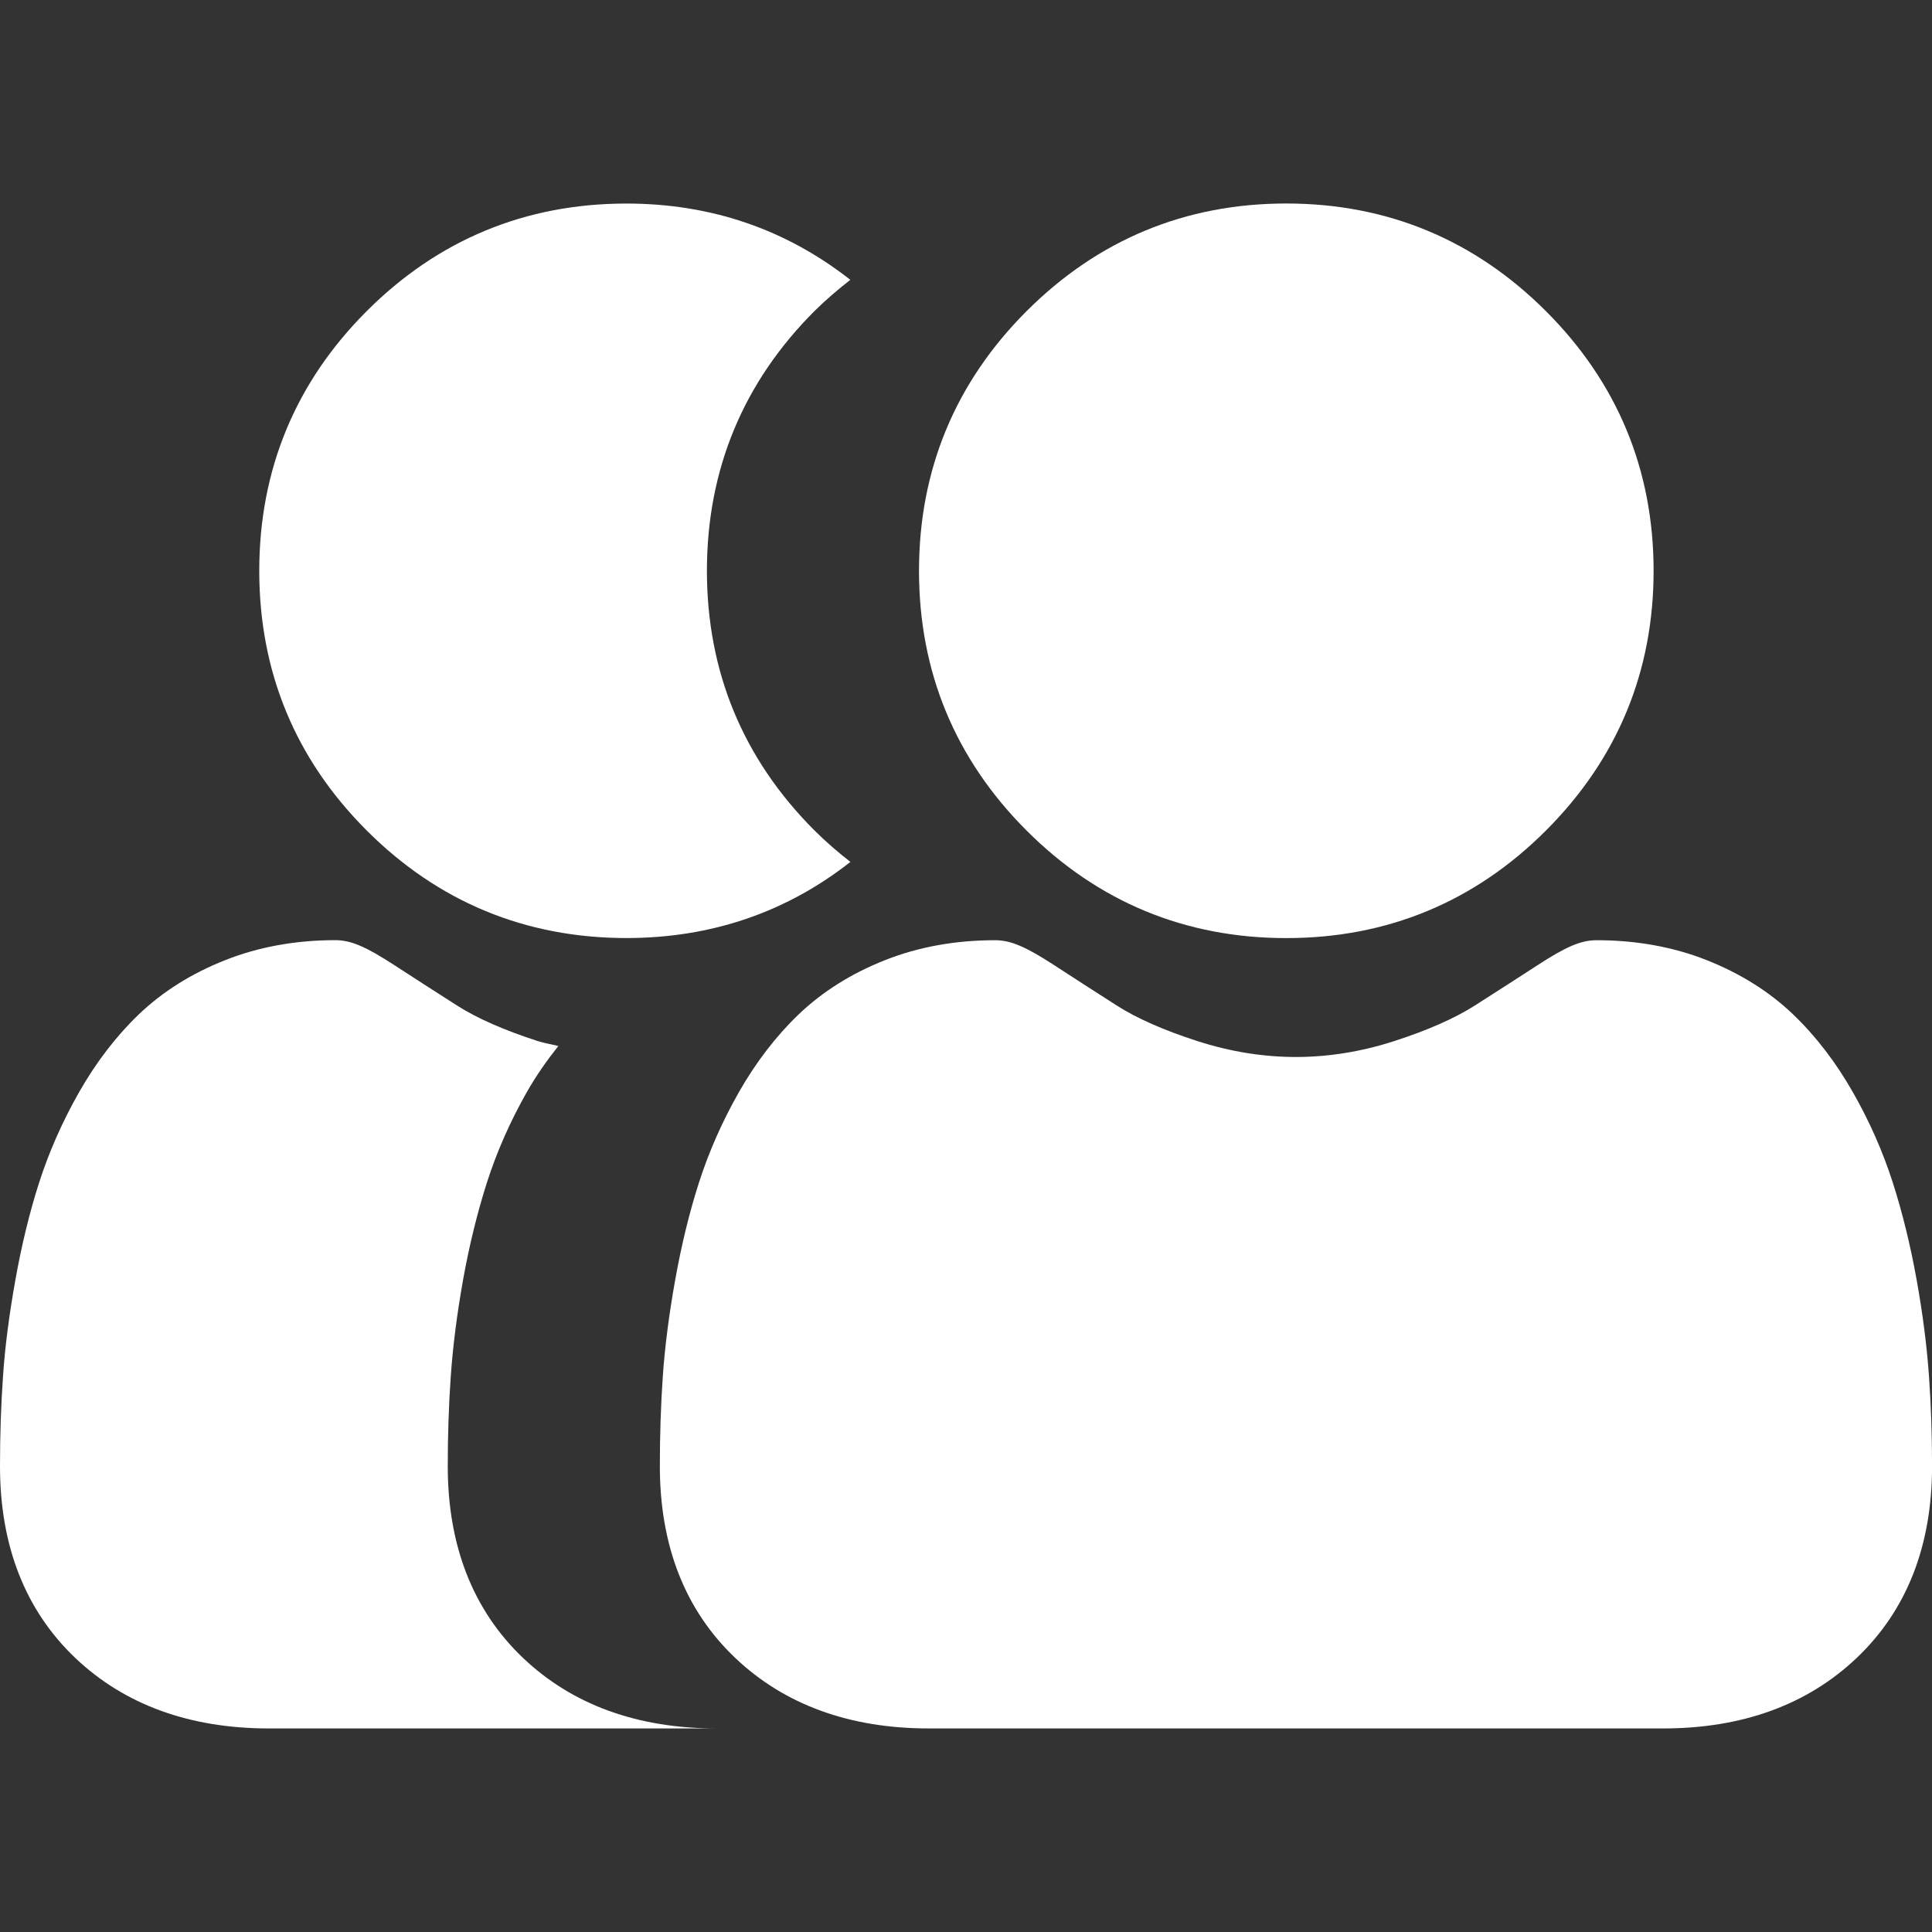
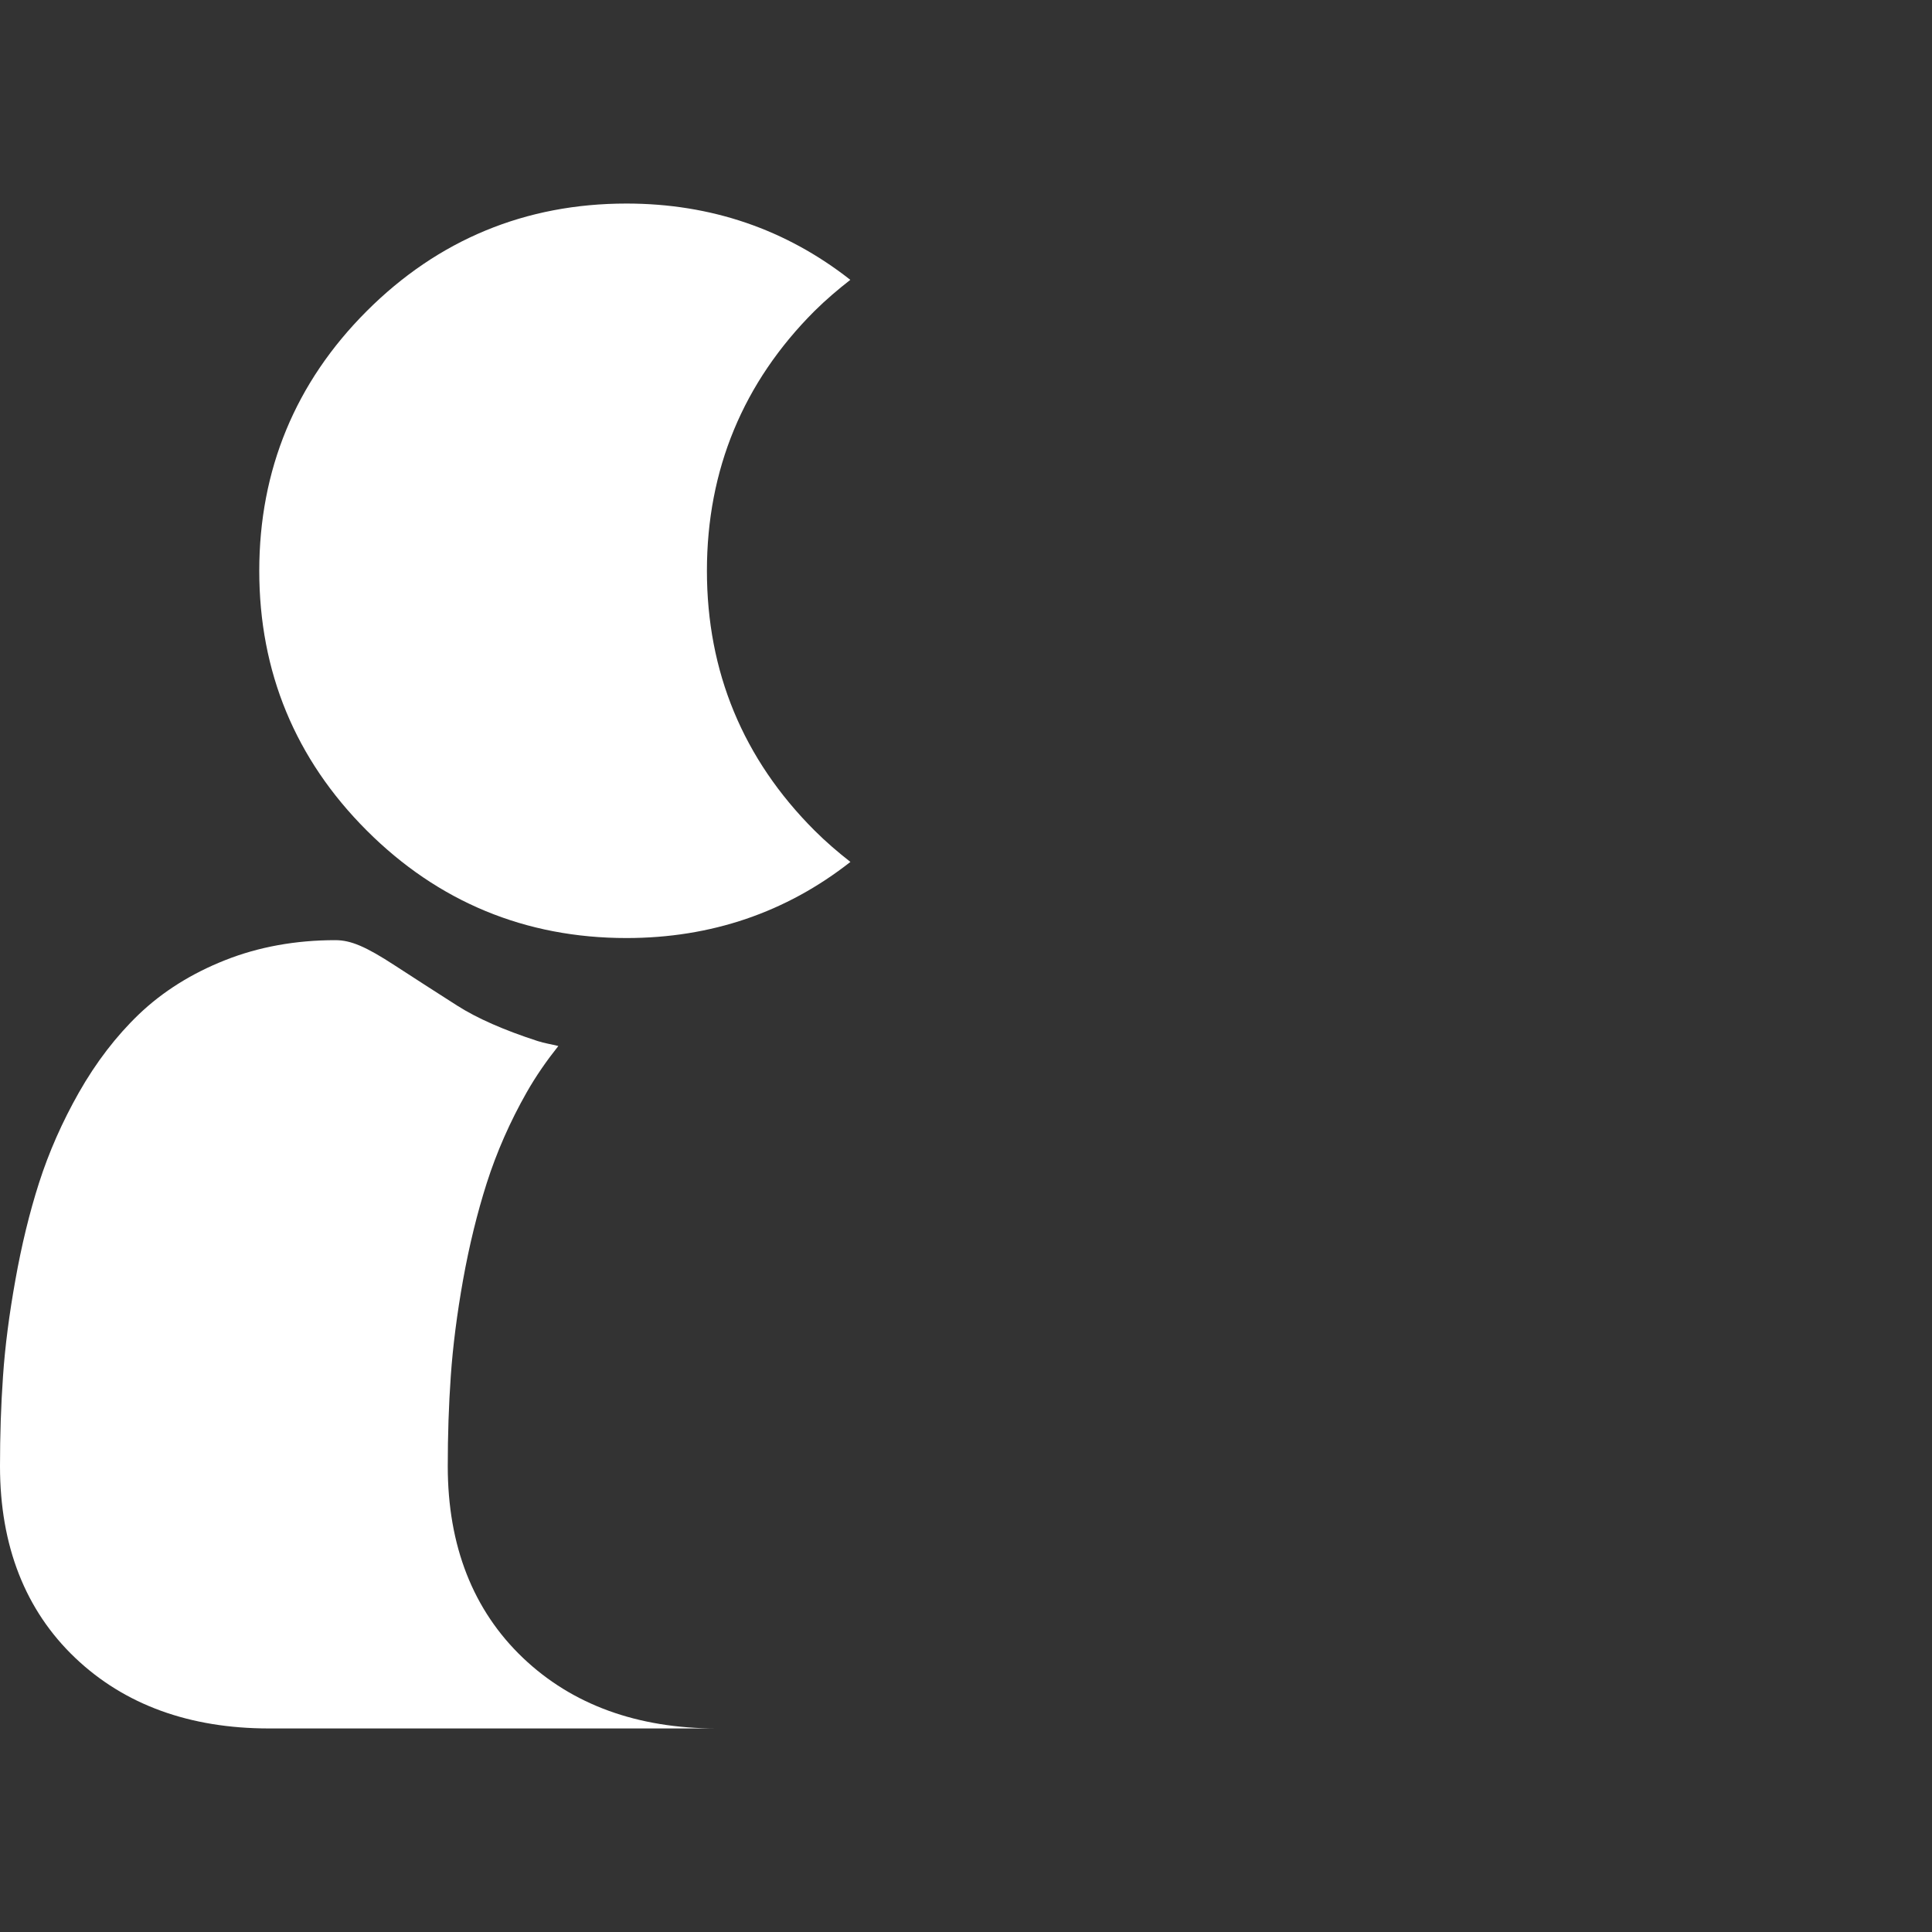
<svg xmlns="http://www.w3.org/2000/svg" version="1.1" id="Capa_1" x="0px" y="0px" width="36.447px" height="36.447px" viewBox="0 0 36.447 36.447" style="enable-background:new 0 0 36.447 36.447;" xml:space="preserve">
  <rect x="0" y="0" width="36.447" height="36.447" fill="#333333" stroke="none" />
  <defs id="defs3846" />
  <path id="path3937-2" d="m 11.818,3.84 c -1.904,0 -3.553,0.682 -4.9,2.029 -1.347,1.347 -2.027,2.997 -2.027,4.9 0,1.904 0.68,3.551 2.027,4.898 1.347,1.347 2.997,2.029 4.9,2.029 1.598,0 3.014,-0.485 4.225,-1.436 -0.233,-0.182 -0.461,-0.377 -0.678,-0.594 -1.347,-1.347 -2.029,-2.994 -2.029,-4.898 0,-1.904 0.682,-3.553 2.029,-4.9 C 15.582,5.653 15.809,5.461 16.041,5.279 14.83,4.328 13.416,3.84 11.818,3.84 Z M 6.326,17.736 c -0.748,0 -1.448,0.127 -2.078,0.377 -0.633,0.25 -1.179,0.593 -1.627,1.021 -0.427,0.409 -0.809,0.906 -1.133,1.477 -0.312,0.55 -0.566,1.124 -0.752,1.705 -0.18,0.562 -0.329,1.176 -0.445,1.826 -0.116,0.645 -0.196,1.256 -0.234,1.818 C 0.018,26.511 0,27.083 0,27.66 c 0,1.502 0.477,2.719 1.418,3.615 0.93,0.885 2.16,1.332 3.656,1.332 h 8.447 c -1.496,0 -2.727,-0.447 -3.656,-1.332 -0.941,-0.897 -1.418,-2.114 -1.418,-3.615 0,-0.577 0.018,-1.149 0.057,-1.699 0.039,-0.562 0.117,-1.174 0.232,-1.818 0.117,-0.651 0.268,-1.264 0.447,-1.826 0.186,-0.581 0.438,-1.155 0.75,-1.705 0.181,-0.319 0.385,-0.609 0.6,-0.879 -0.13,-0.033 -0.261,-0.052 -0.391,-0.094 C 9.513,19.435 9.001,19.211 8.625,18.971 8.188,18.692 7.794,18.438 7.451,18.215 c -0.548,-0.357 -0.831,-0.479 -1.125,-0.479 z" style="fill:#ffffff;fill-opacity:1;stroke-width:0.056" />
-   <path id="path3937-2-7" d="m 24.265,3.839 c -1.904,0 -3.552,0.684 -4.899,2.031 -1.347,1.347 -2.029,2.996 -2.029,4.899 0,1.904 0.682,3.552 2.029,4.899 1.347,1.347 2.996,2.029 4.899,2.029 1.904,0 3.552,-0.682 4.899,-2.029 1.347,-1.347 2.031,-2.995 2.031,-4.899 0,-1.903 -0.683,-3.552 -2.031,-4.899 -1.347,-1.347 -2.996,-2.031 -4.899,-2.031 z M 18.773,17.737 c -0.748,0 -1.447,0.126 -2.077,0.376 -0.633,0.25 -1.18,0.594 -1.628,1.022 -0.427,0.409 -0.809,0.906 -1.133,1.476 -0.312,0.55 -0.565,1.123 -0.751,1.704 -0.18,0.562 -0.33,1.177 -0.446,1.828 -0.116,0.645 -0.195,1.256 -0.234,1.818 -0.038,0.55 -0.056,1.121 -0.056,1.698 0,1.502 0.477,2.718 1.419,3.615 0.93,0.885 2.159,1.333 3.655,1.333 h 13.852 c 1.496,0 2.725,-0.448 3.655,-1.333 0.942,-0.896 1.419,-2.112 1.419,-3.615 -2.25e-4,-0.58 -0.019,-1.15 -0.058,-1.698 -0.039,-0.561 -0.117,-1.173 -0.233,-1.818 -0.117,-0.651 -0.268,-1.266 -0.448,-1.828 -0.186,-0.581 -0.438,-1.155 -0.751,-1.704 -0.324,-0.571 -0.706,-1.068 -1.133,-1.476 -0.447,-0.428 -0.995,-0.771 -1.628,-1.022 -0.631,-0.25 -1.33,-0.376 -2.077,-0.376 -0.294,0 -0.577,0.12 -1.125,0.478 -0.338,0.22 -0.733,0.474 -1.174,0.755 -0.377,0.24 -0.888,0.466 -1.519,0.67 -0.615,0.199 -1.239,0.3 -1.856,0.3 -0.617,0 -1.241,-0.101 -1.857,-0.3 -0.63,-0.203 -1.141,-0.428 -1.517,-0.668 -0.437,-0.279 -0.831,-0.534 -1.174,-0.757 -0.548,-0.357 -0.832,-0.478 -1.125,-0.478 z" style="fill:#ffffff;fill-opacity:1;stroke-width:0.056" />
</svg>